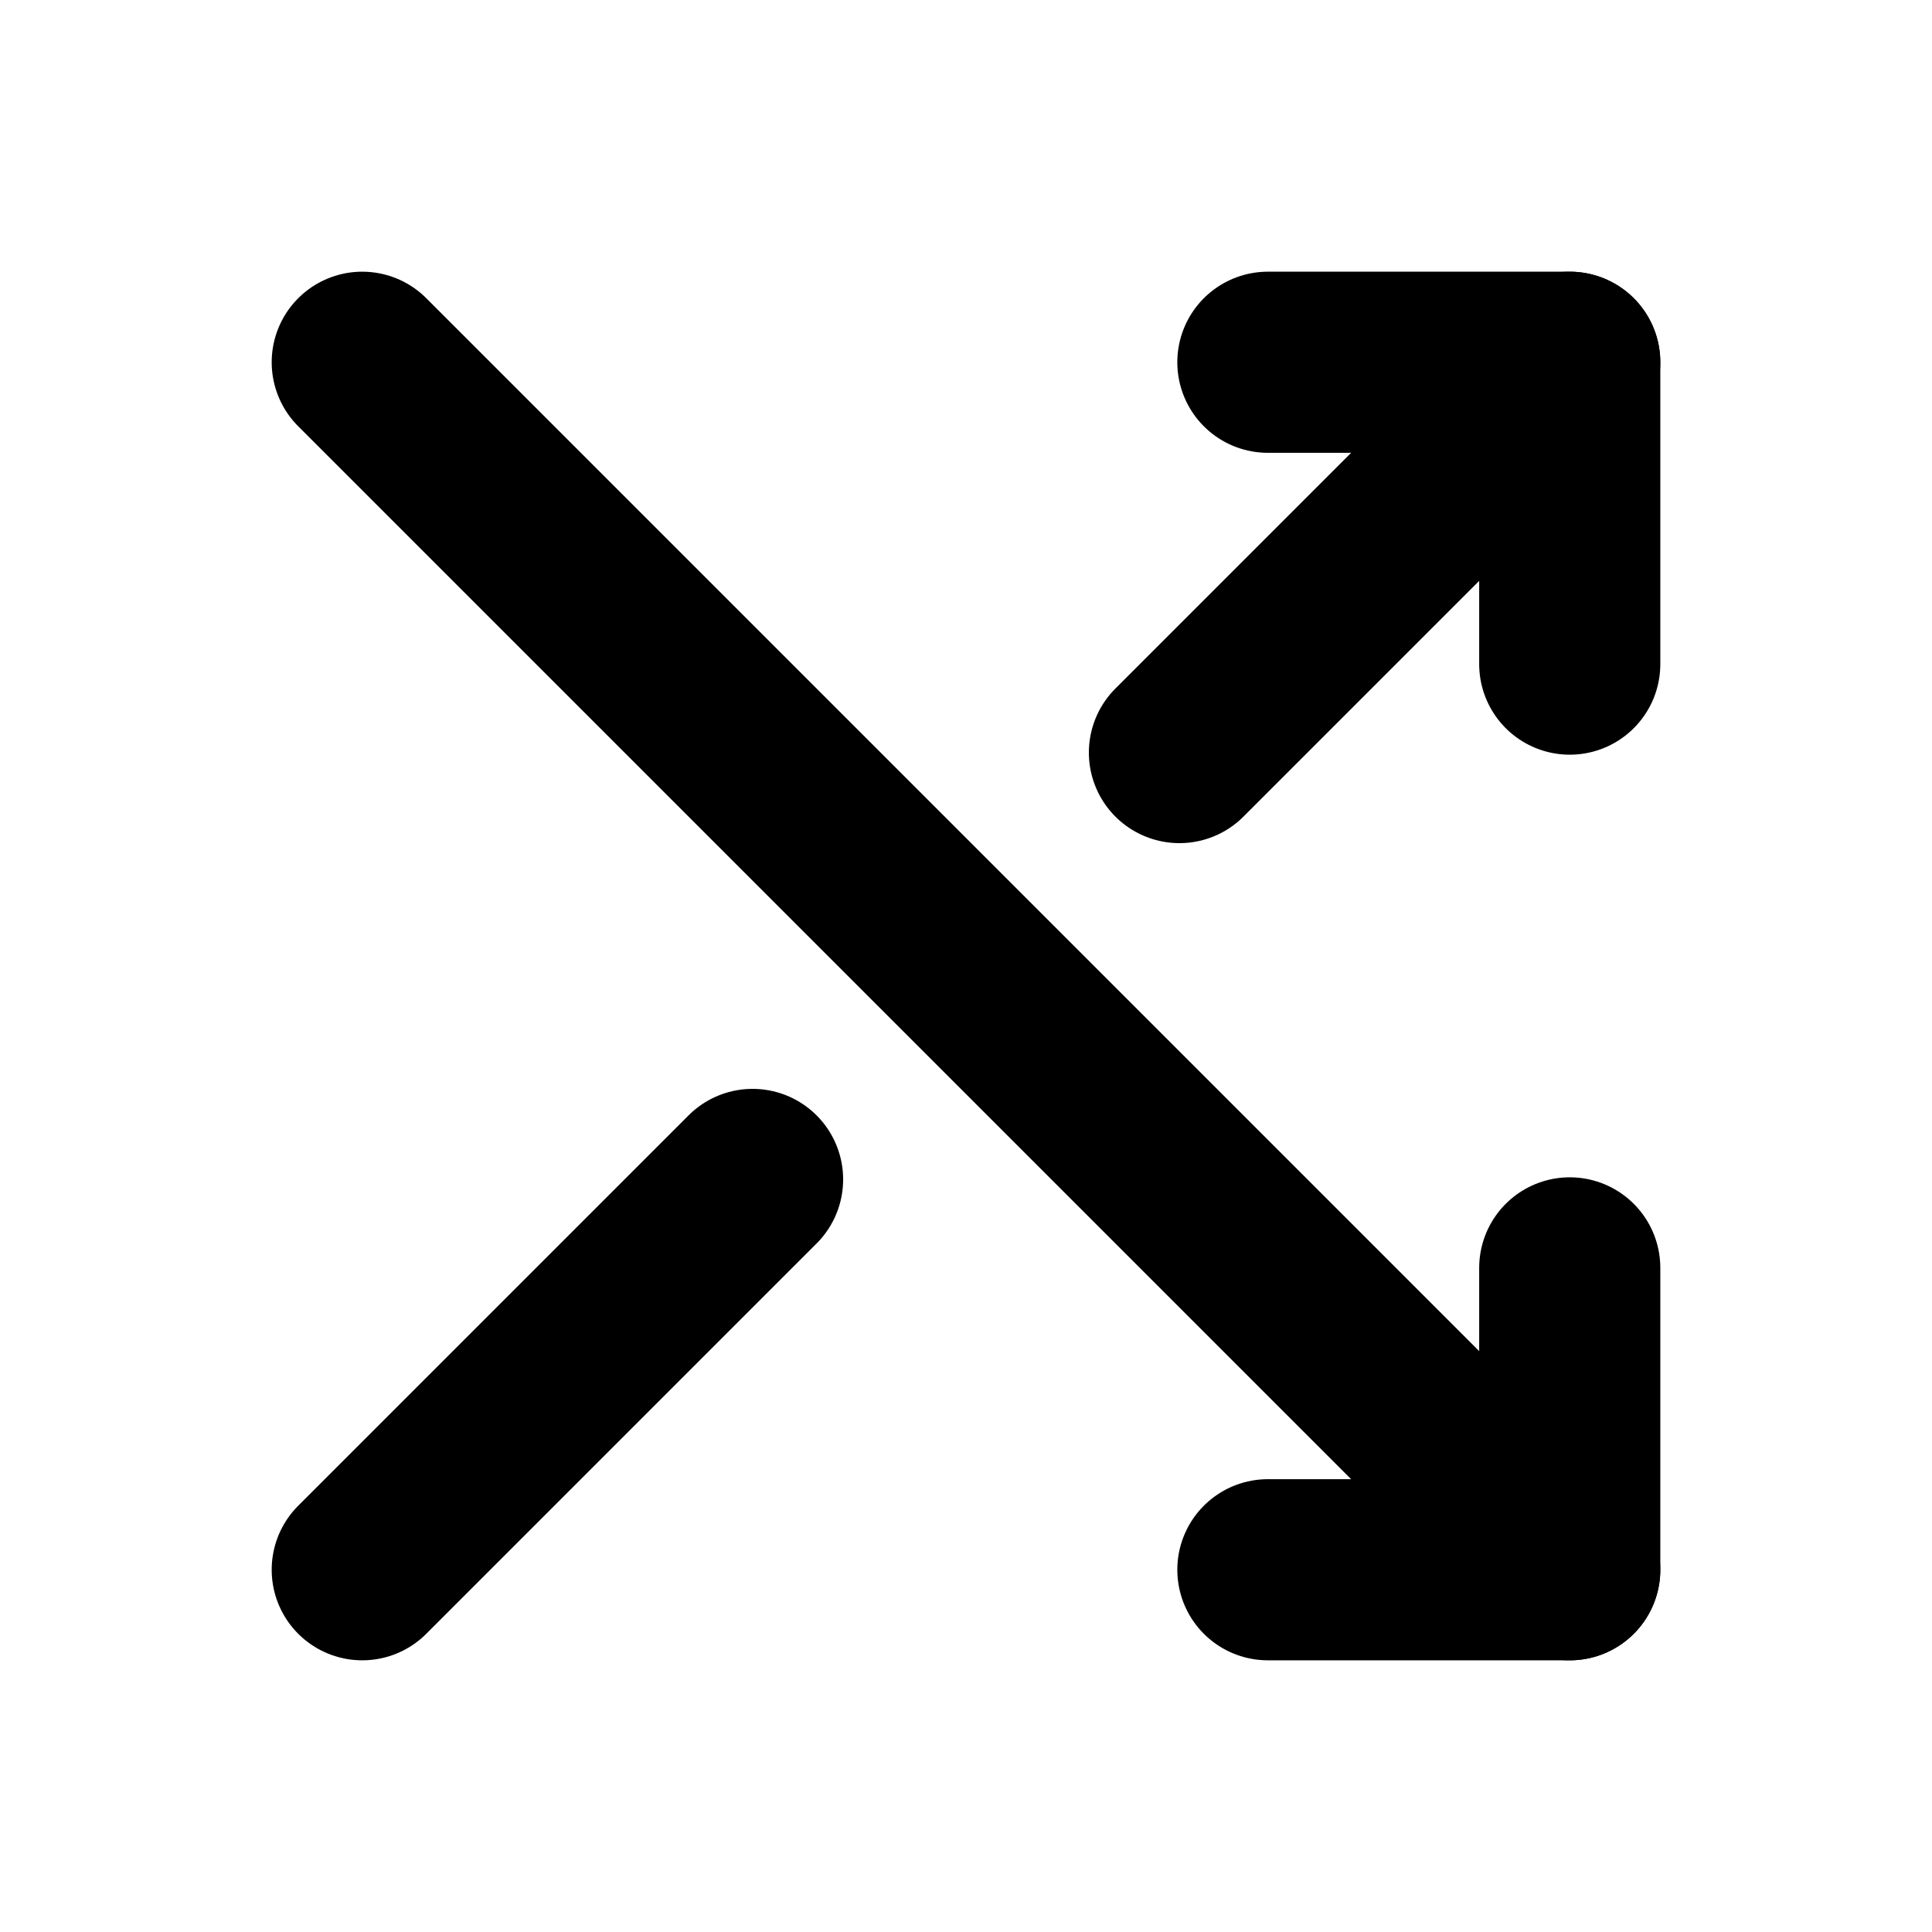
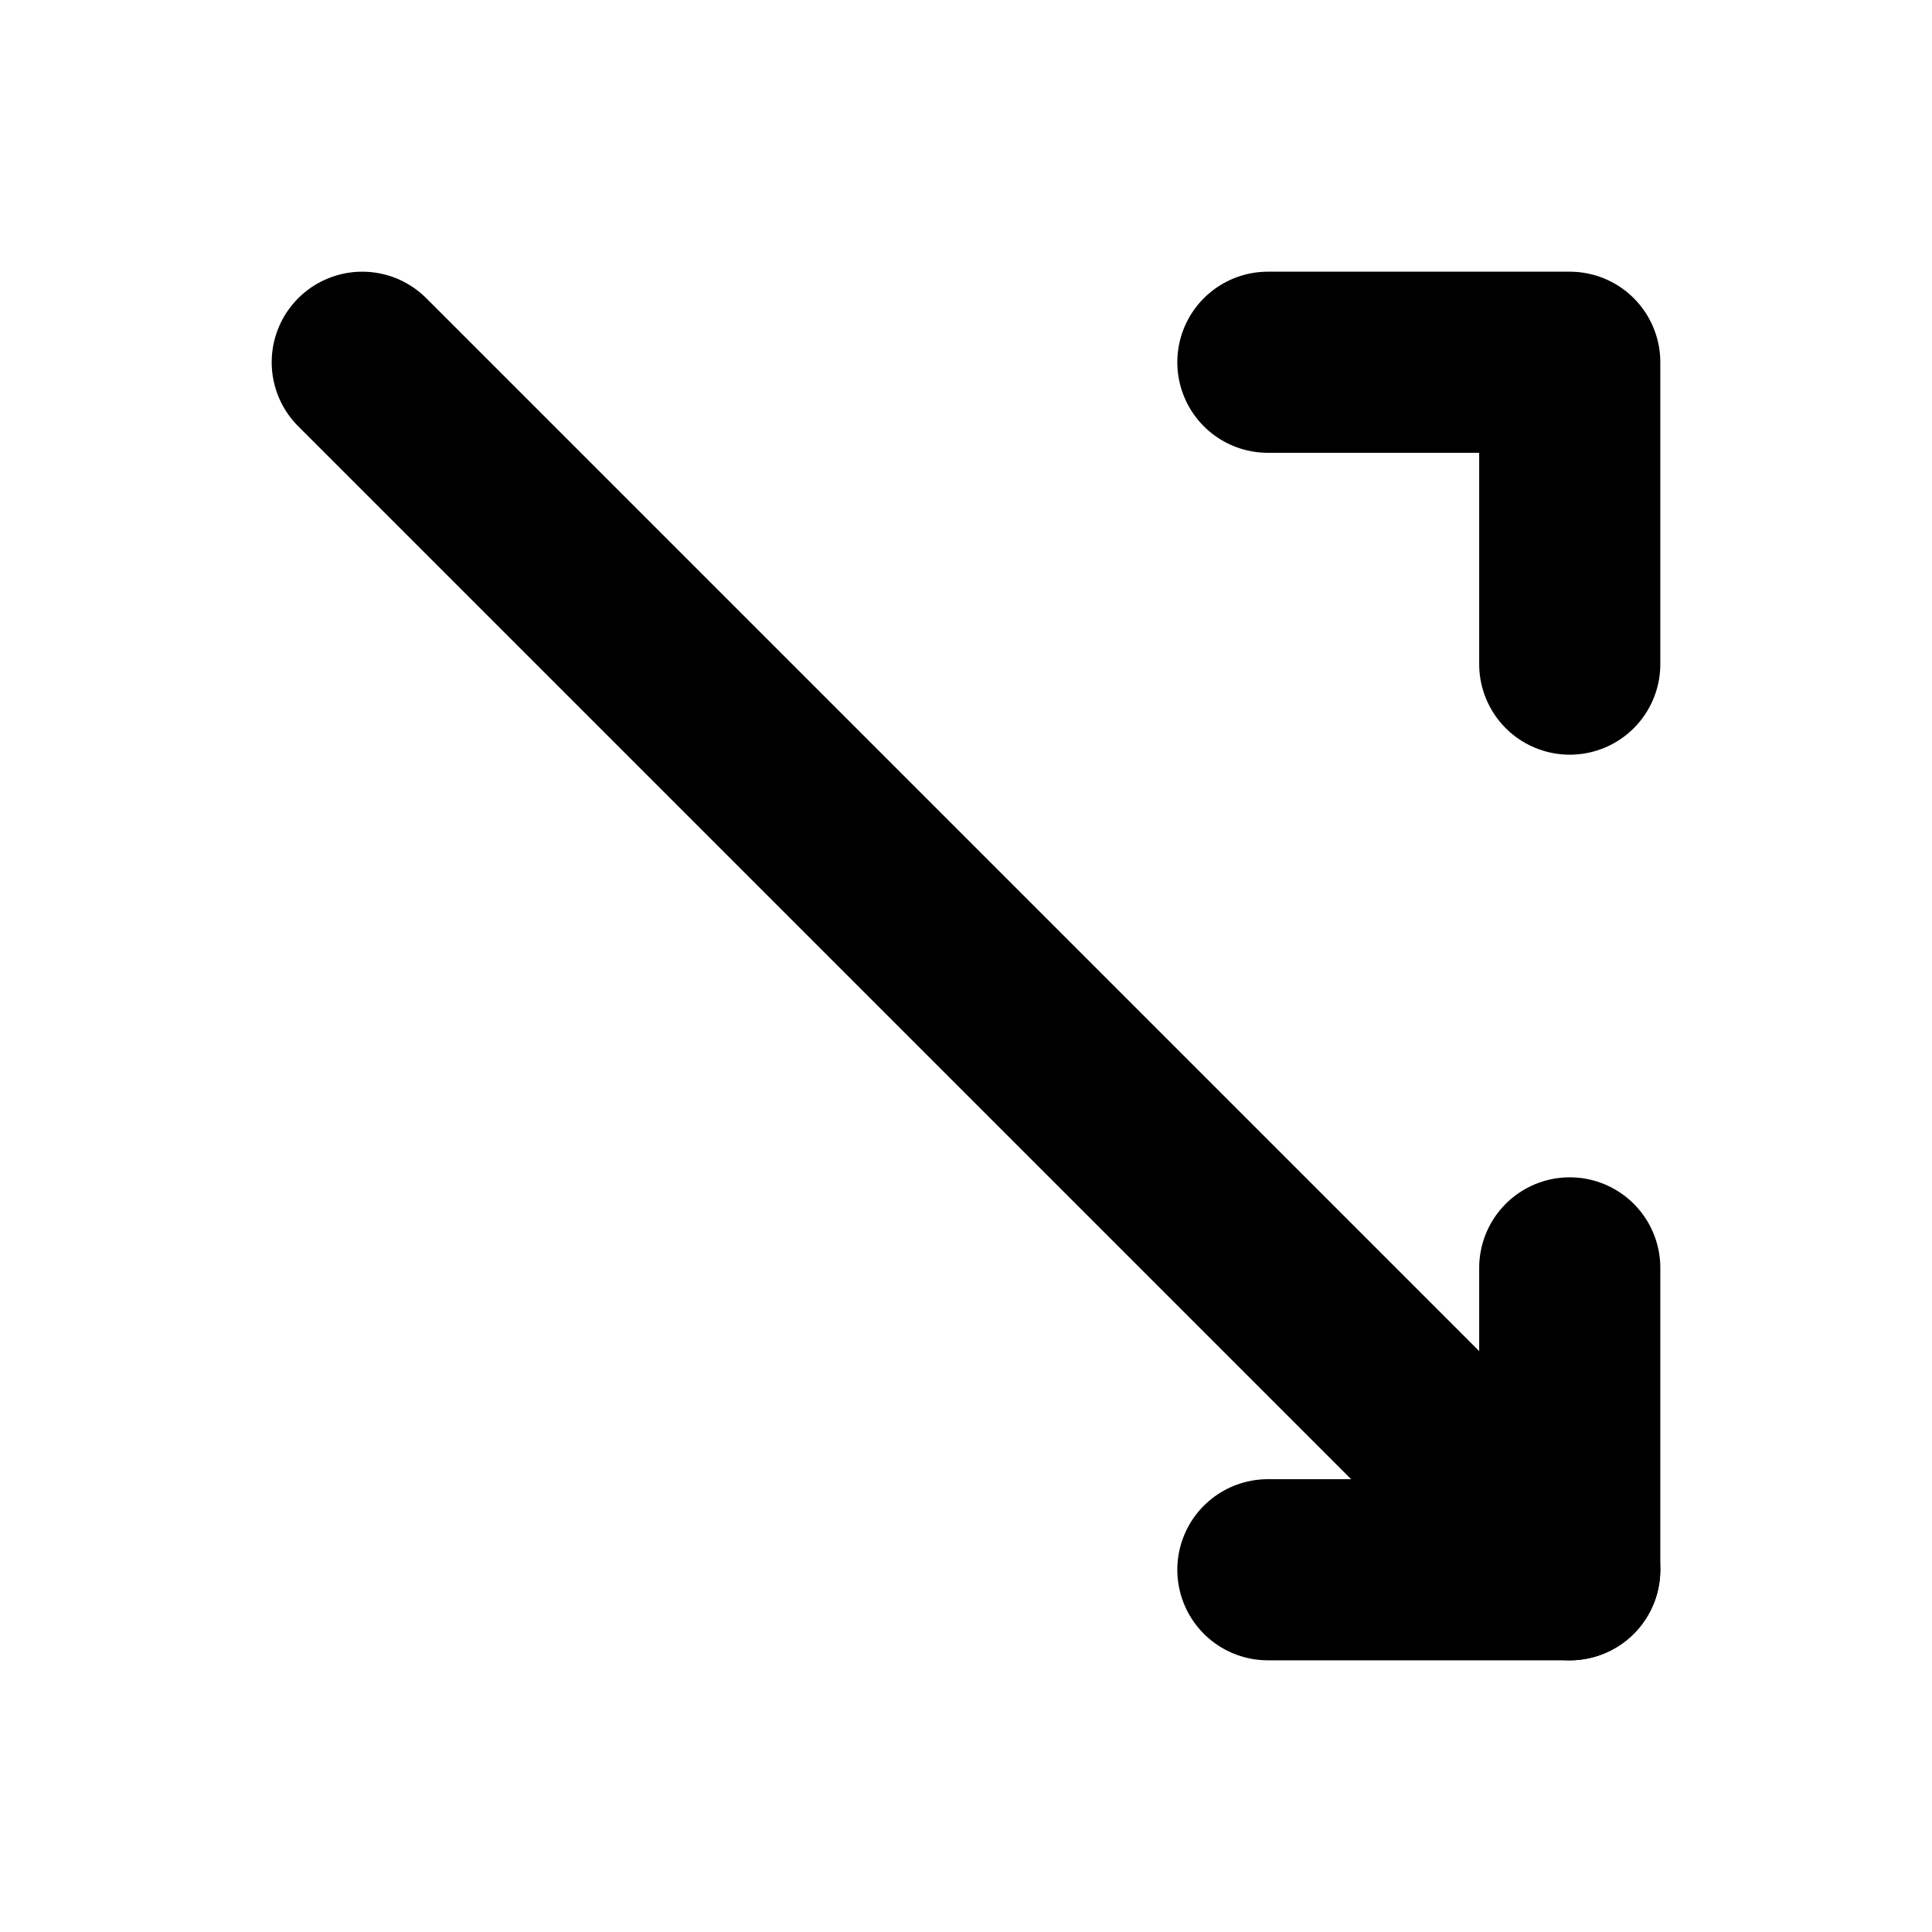
<svg xmlns="http://www.w3.org/2000/svg" viewBox="0 0 256 256">
  <rect width="256" height="256" fill="none" />
  <polyline points="168 48 208 48 208 88" fill="none" stroke="currentColor" stroke-linecap="round" stroke-linejoin="round" stroke-width="24" />
  <polyline points="208 168 208 208 168 208" fill="none" stroke="currentColor" stroke-linecap="round" stroke-linejoin="round" stroke-width="24" />
  <line x1="48" y1="48" x2="208" y2="208" fill="none" stroke="currentColor" stroke-linecap="round" stroke-linejoin="round" stroke-width="24" />
-   <line x1="156.28" y1="99.72" x2="208" y2="48" fill="none" stroke="currentColor" stroke-linecap="round" stroke-linejoin="round" stroke-width="24" />
-   <line x1="48" y1="208" x2="99.72" y2="156.28" fill="none" stroke="currentColor" stroke-linecap="round" stroke-linejoin="round" stroke-width="24" />
</svg>